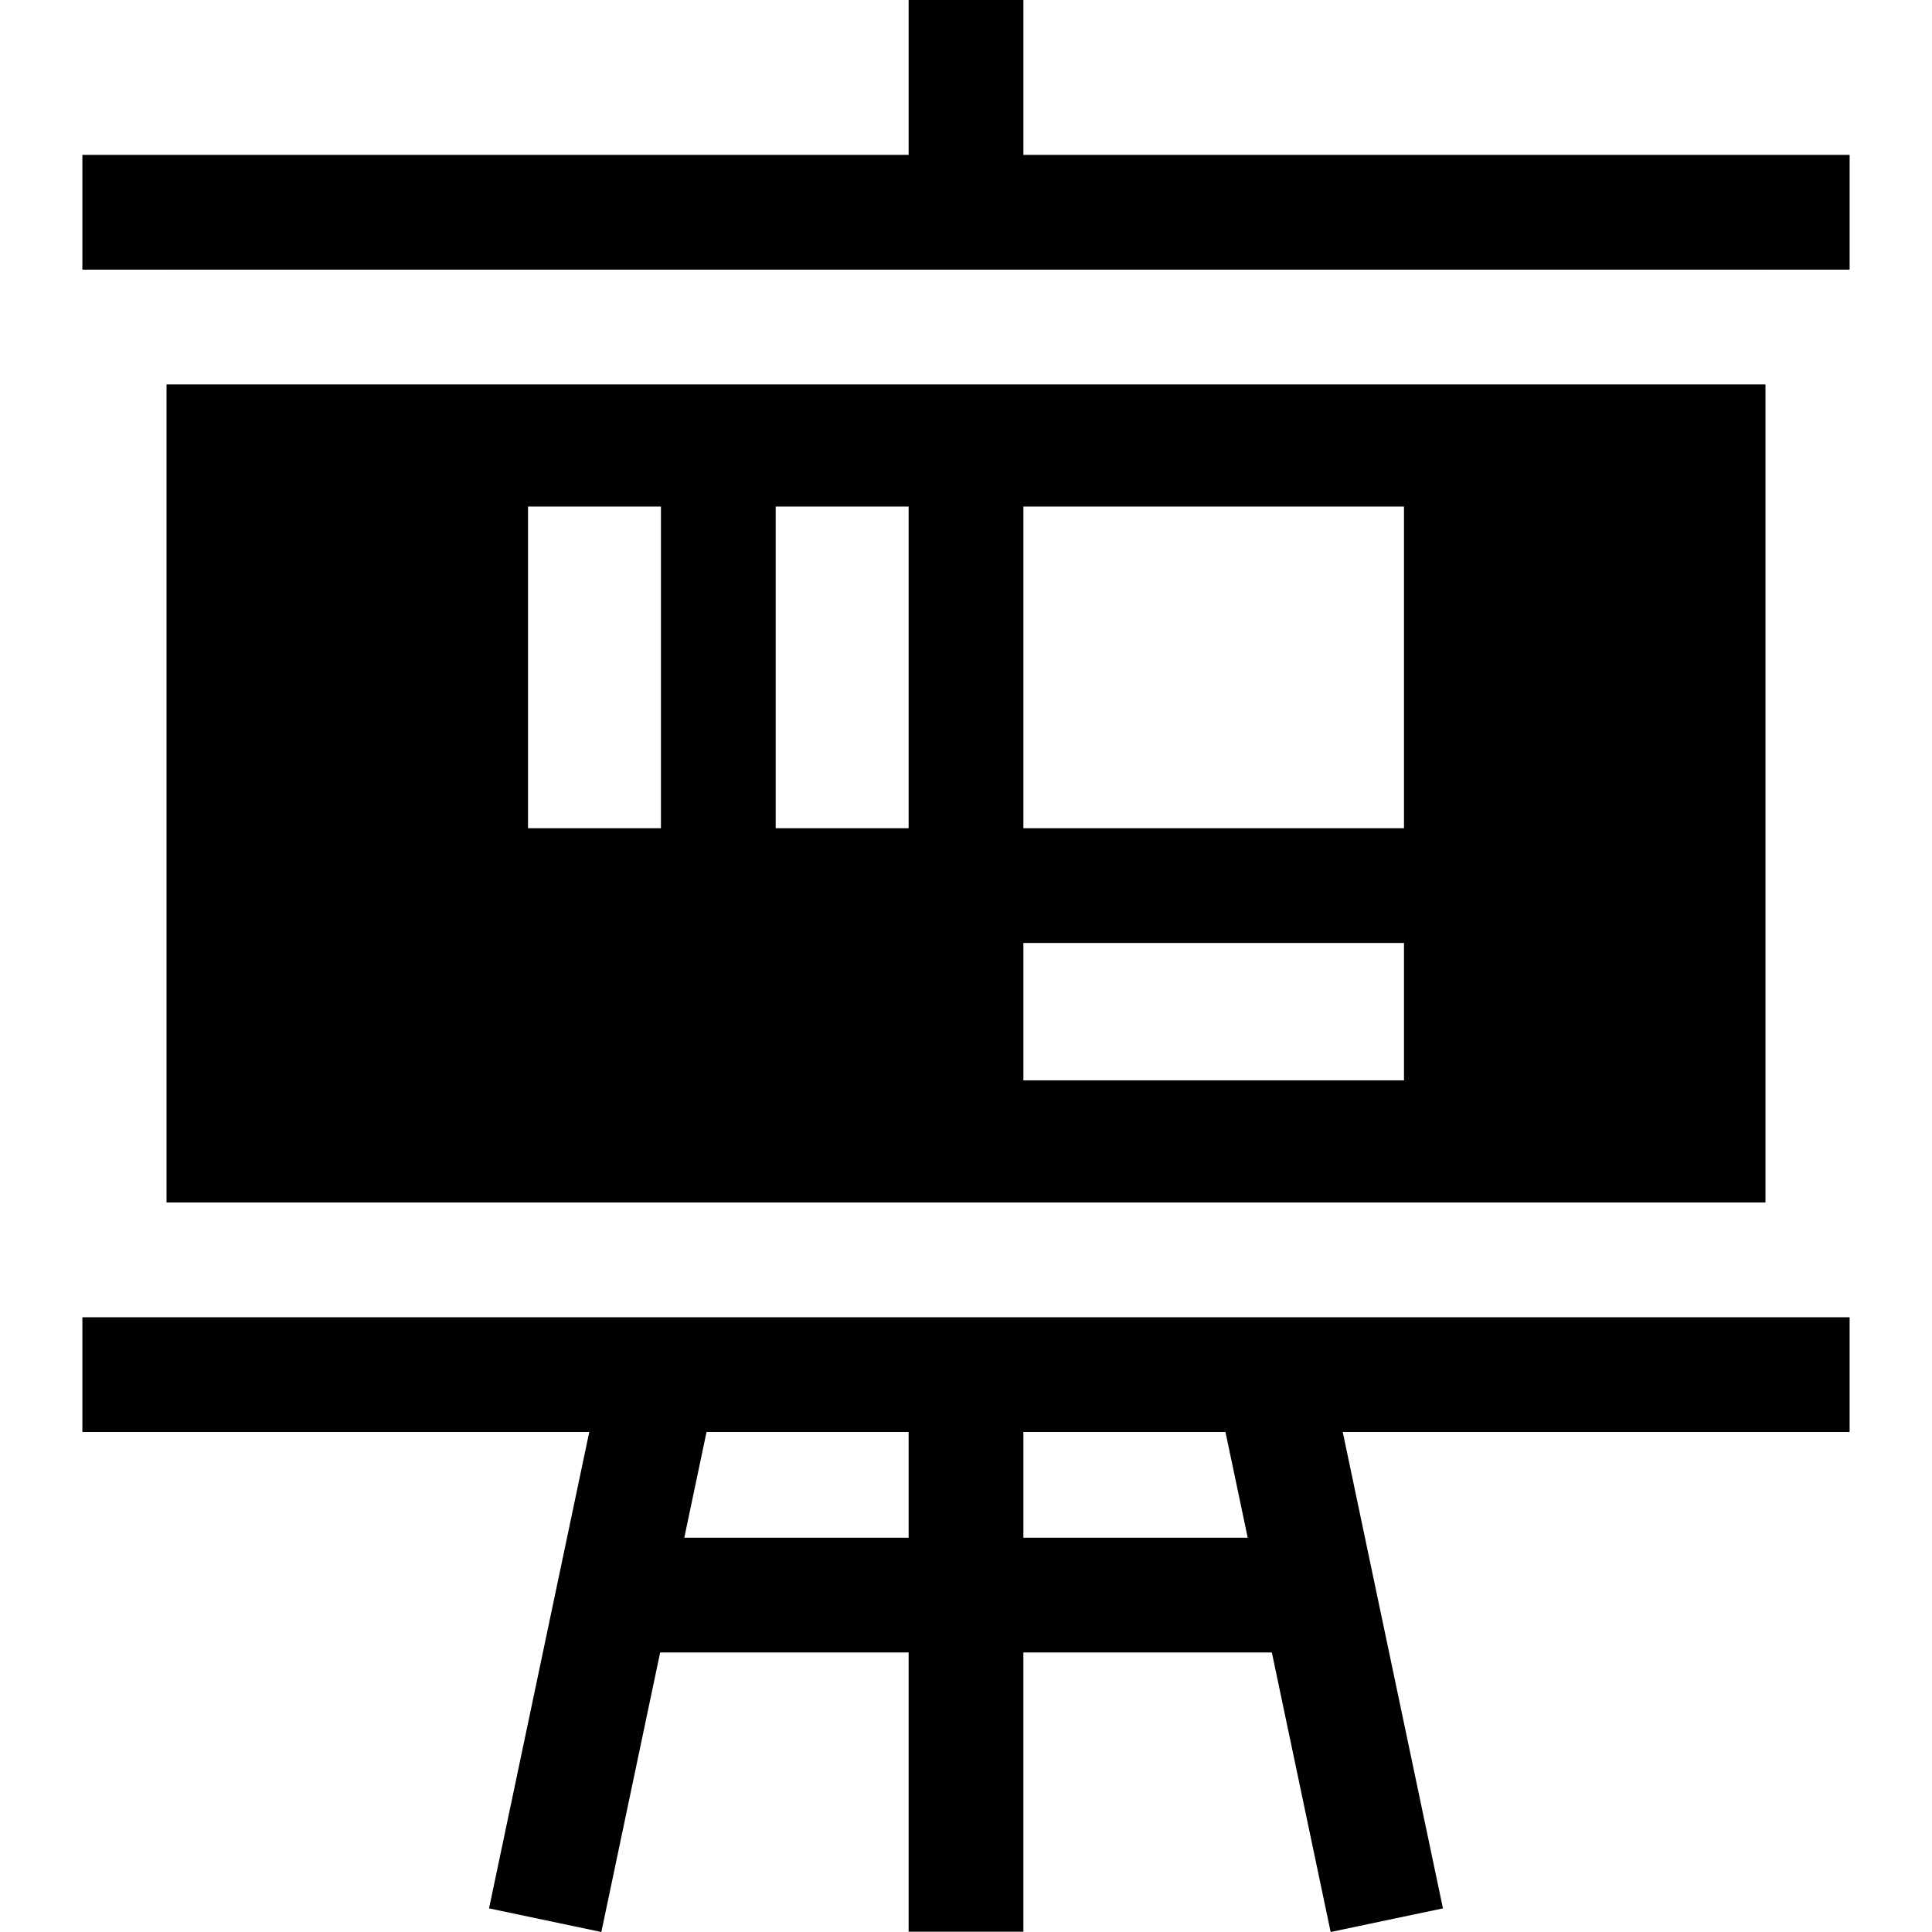
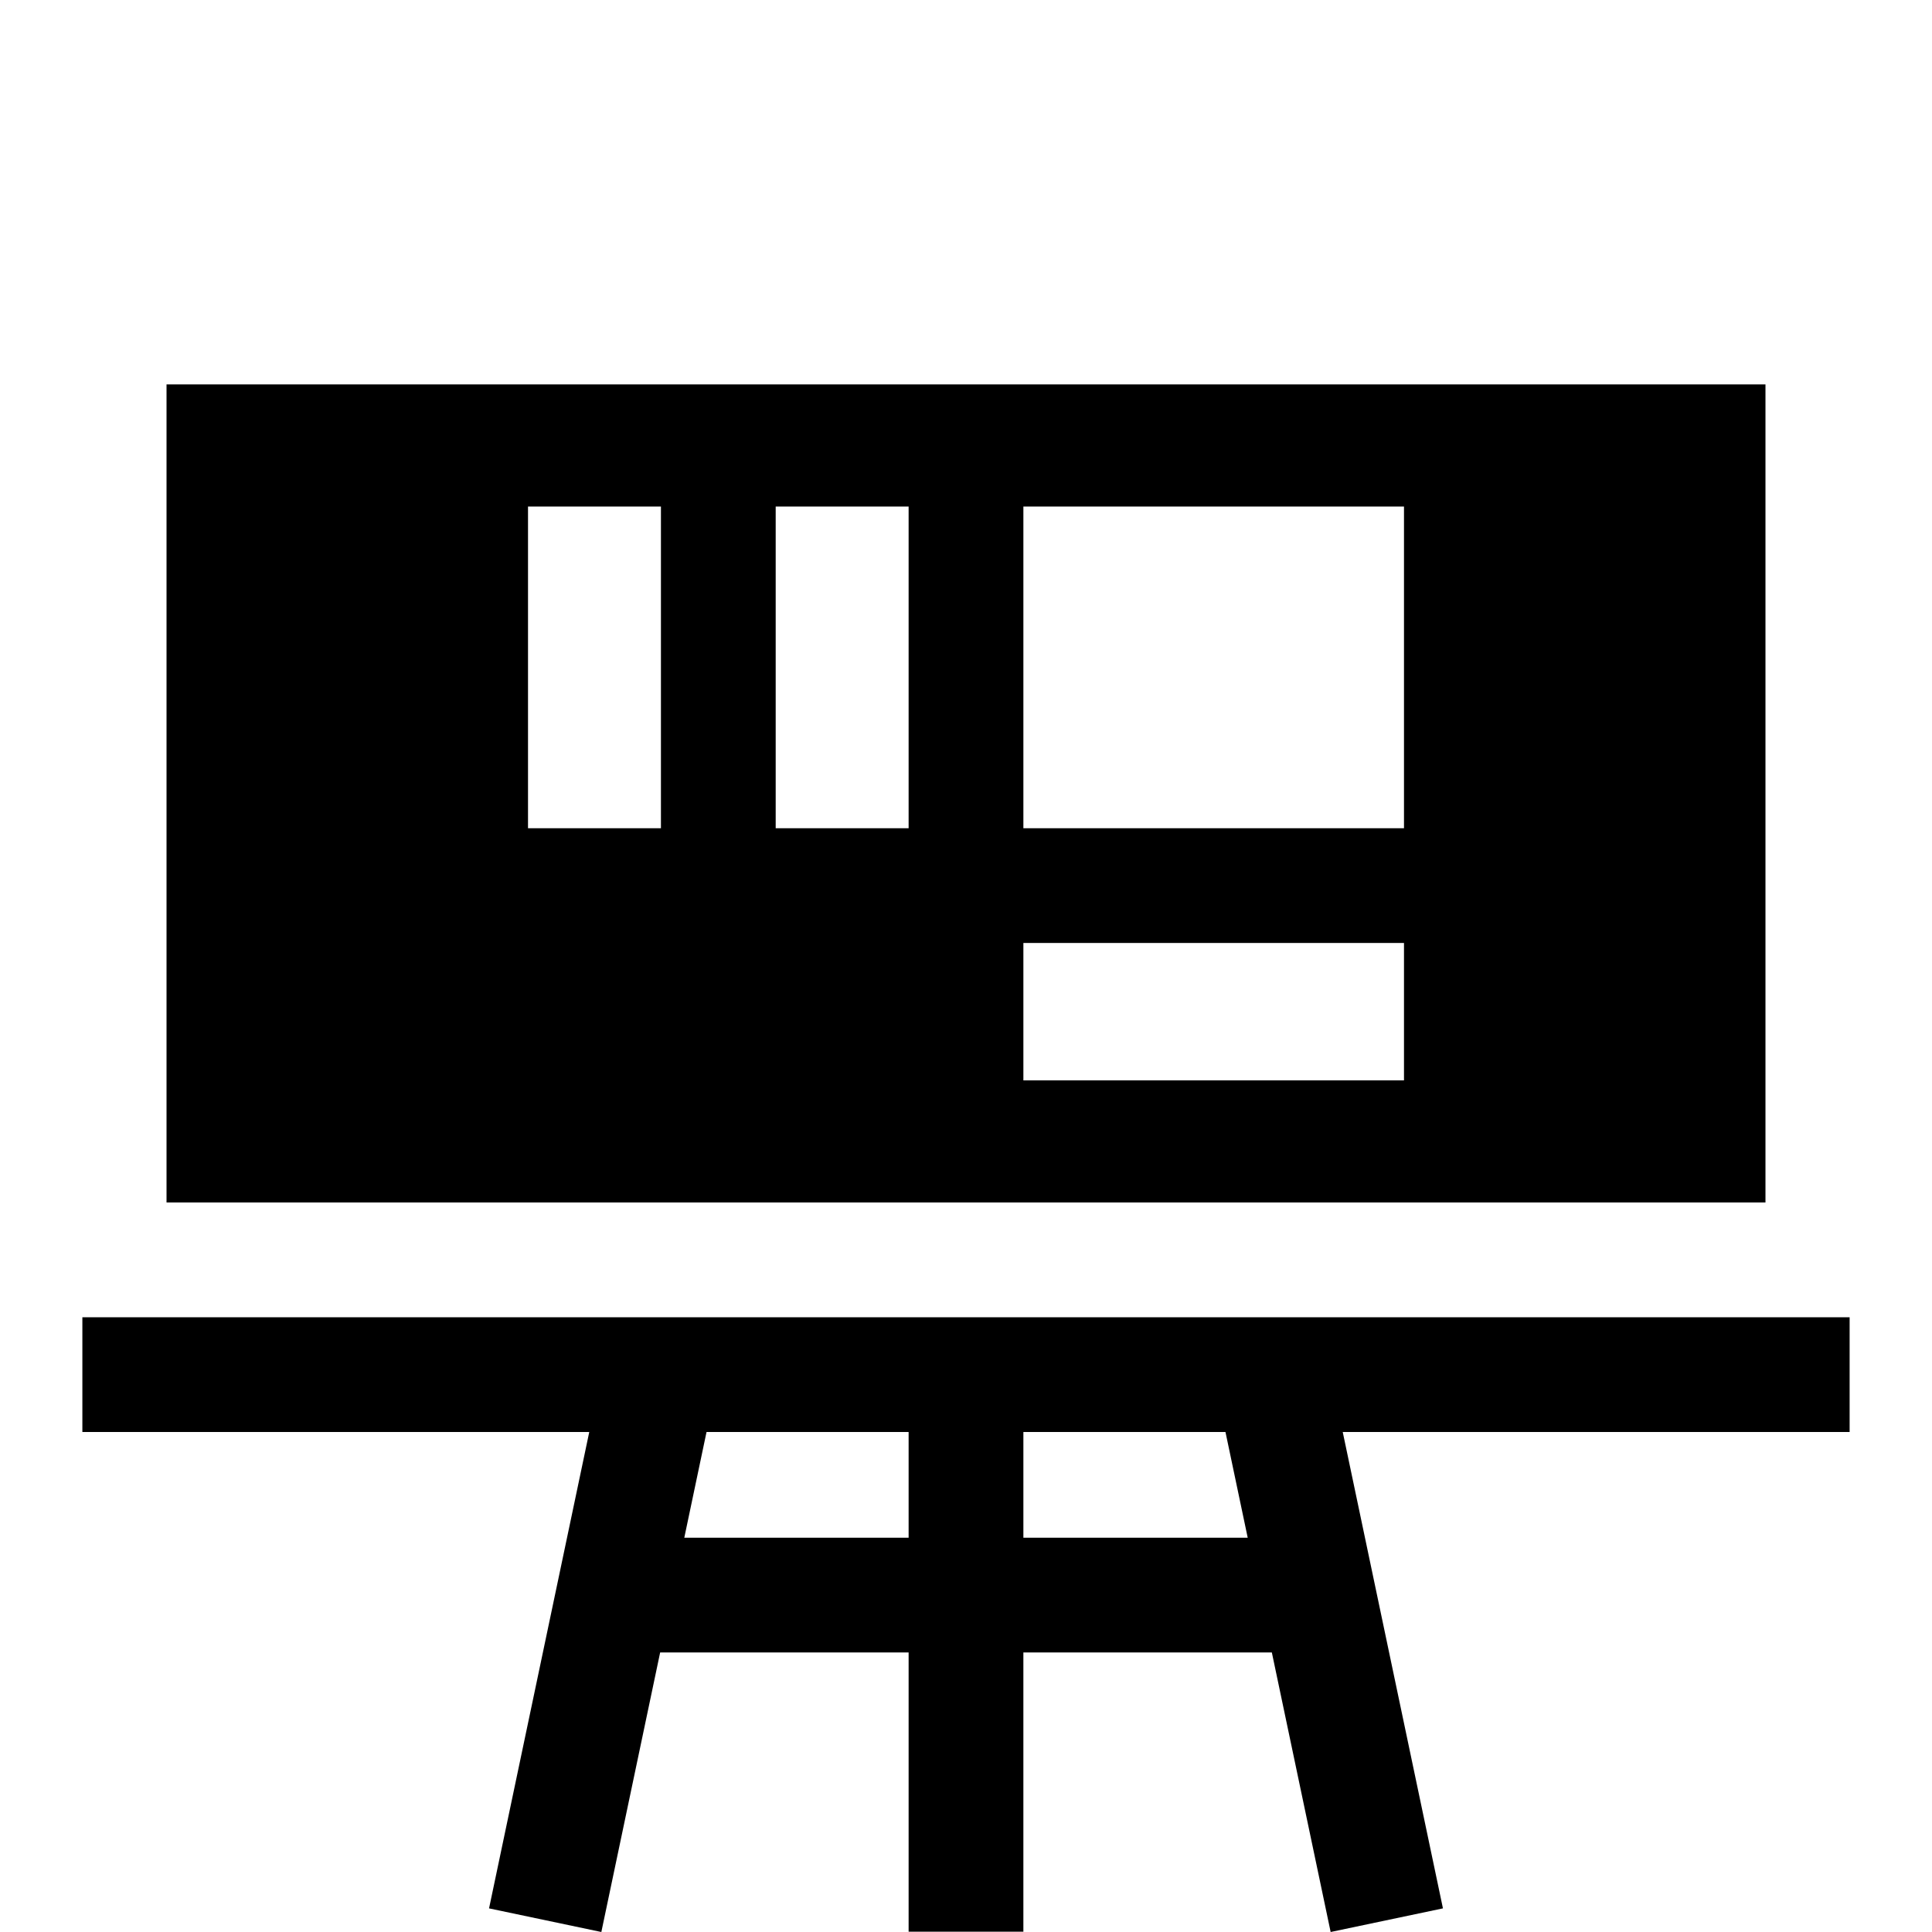
<svg xmlns="http://www.w3.org/2000/svg" fill="#000000" height="800px" width="800px" version="1.1" id="Layer_1" viewBox="0 0 512 512" xml:space="preserve">
  <g>
    <g>
      <path d="M467.867,349.088v-0.002H44.131v0.002H21.829V379.5h22.302h112.028l-26.557,126.239l29.76,6.261l15.584-74.08h65.847    v73.992h30.412V437.92h65.847L352.636,512l29.76-6.261L355.839,379.5h112.028h22.302v-30.412H467.867z M240.794,407.508h-59.449    l5.892-28.008h53.557V407.508z M271.207,407.508V379.5h53.557l5.892,28.008H271.207z" />
    </g>
  </g>
  <g>
    <g>
-       <path d="M44.131,101.871v216.803h423.738V101.871H44.131z M175.155,219.491h-35.227V134.24h35.227V219.491z M240.794,219.491    h-35.227V134.24h35.227V219.491z M372.072,286.306H271.206v-36.403h100.866V286.306z M372.072,219.491H271.206V134.24h100.866    V219.491z" />
+       <path d="M44.131,101.871v216.803h423.738V101.871H44.131z M175.155,219.491h-35.227V134.24h35.227V219.491z M240.794,219.491    h-35.227V134.24h35.227V219.491z M372.072,286.306H271.206v-36.403h100.866z M372.072,219.491H271.206V134.24h100.866    V219.491z" />
    </g>
  </g>
  <g>
    <g>
-       <polygon points="467.869,41.046 271.206,41.046 271.206,0 240.794,0 240.794,41.046 44.131,41.046 21.829,41.046 21.829,71.458     44.131,71.458 44.131,71.46 467.869,71.46 467.869,71.458 490.171,71.458 490.171,41.046   " />
-     </g>
+       </g>
  </g>
</svg>